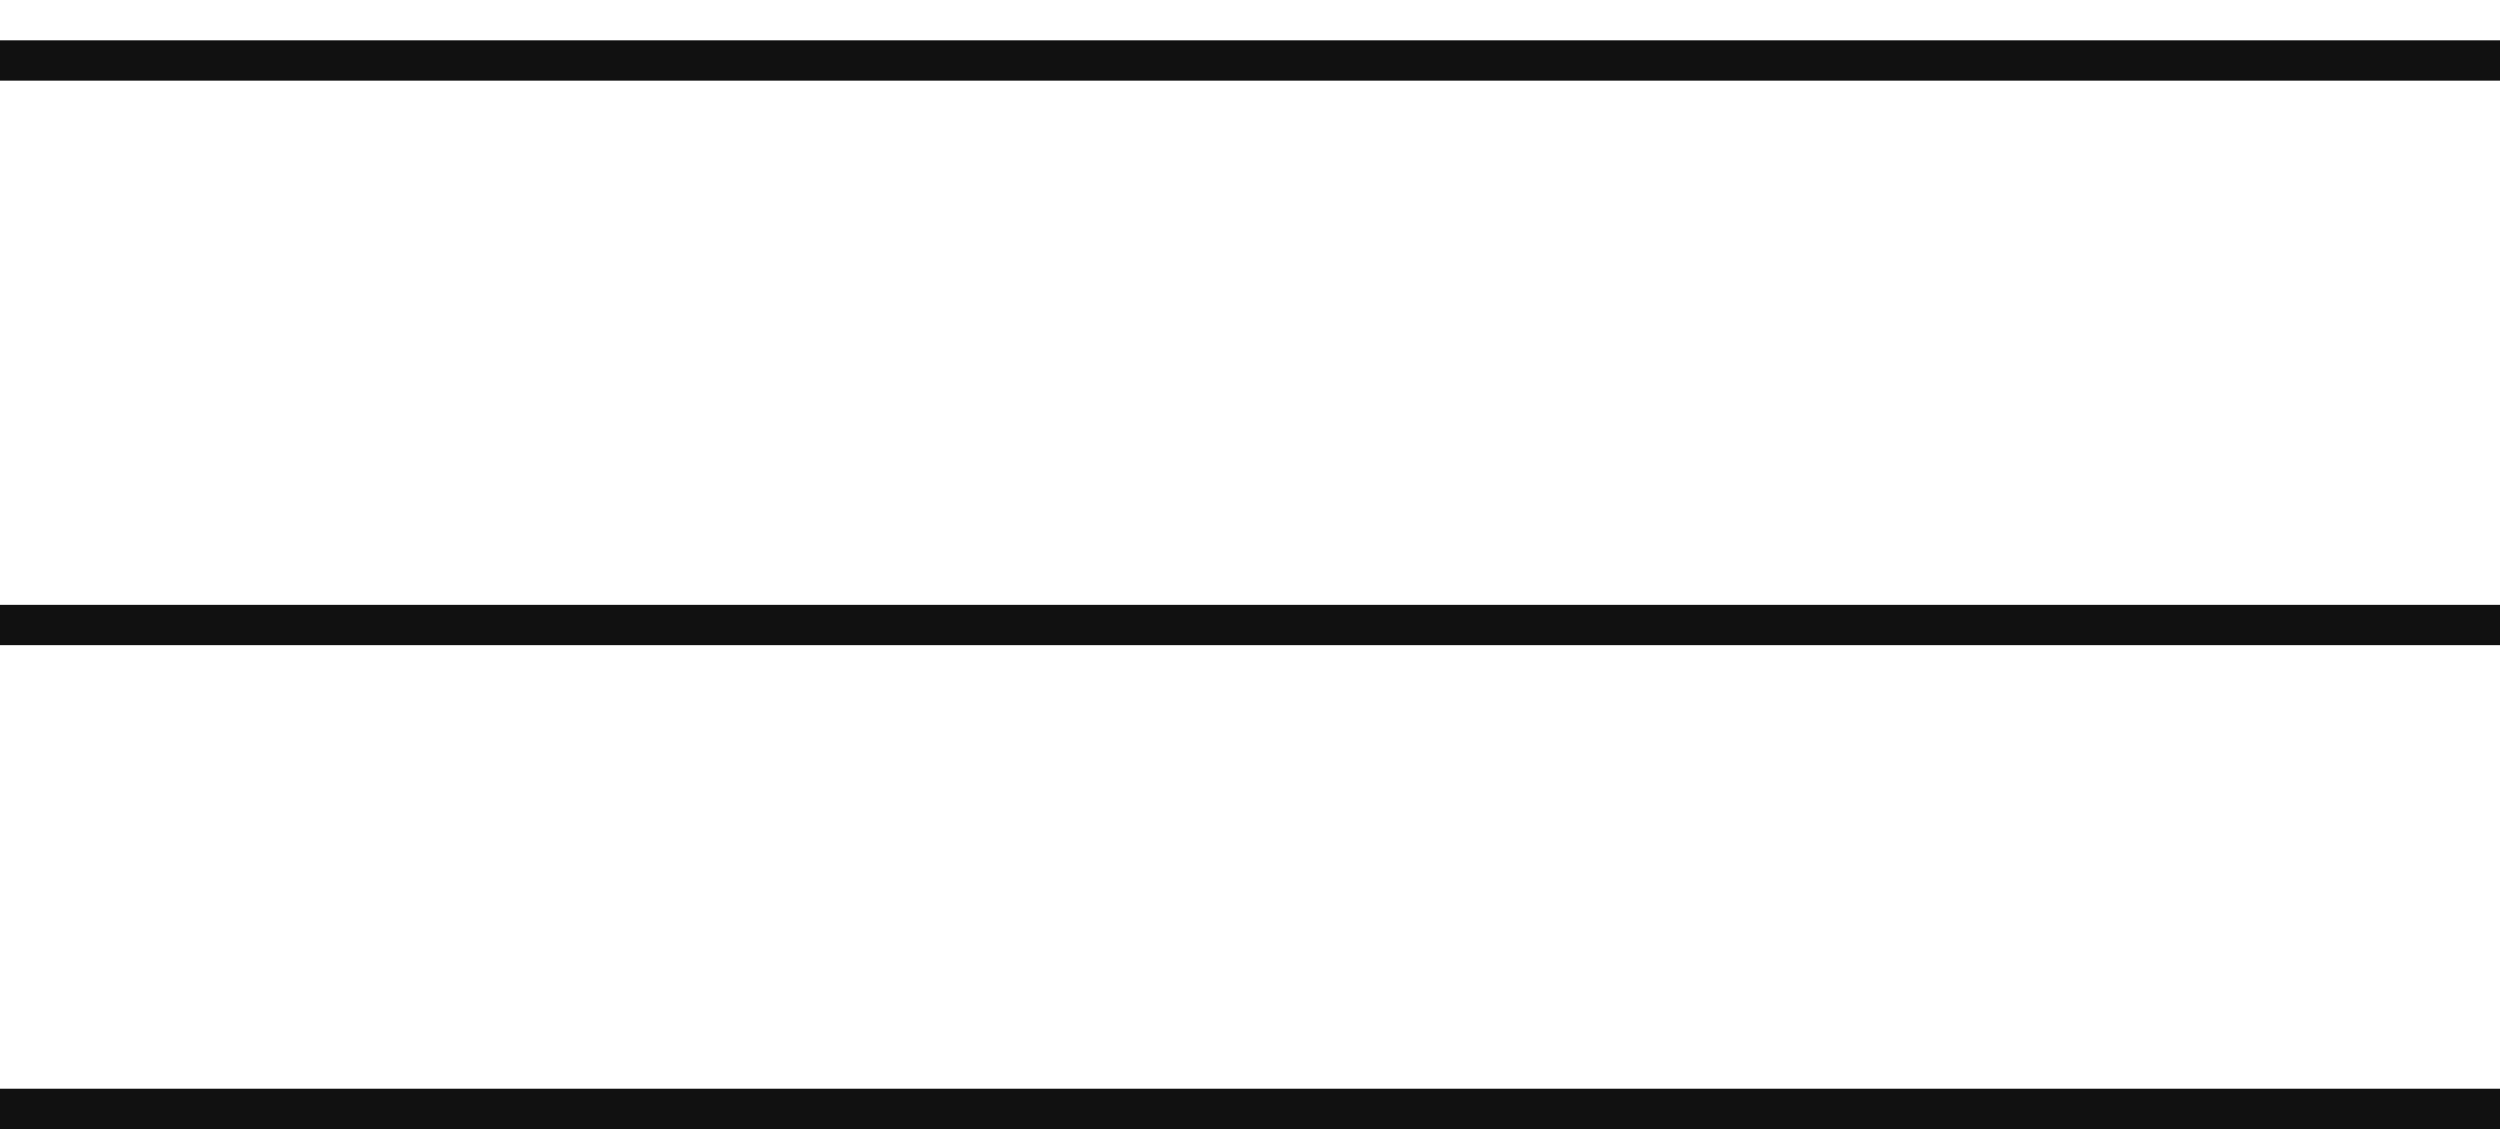
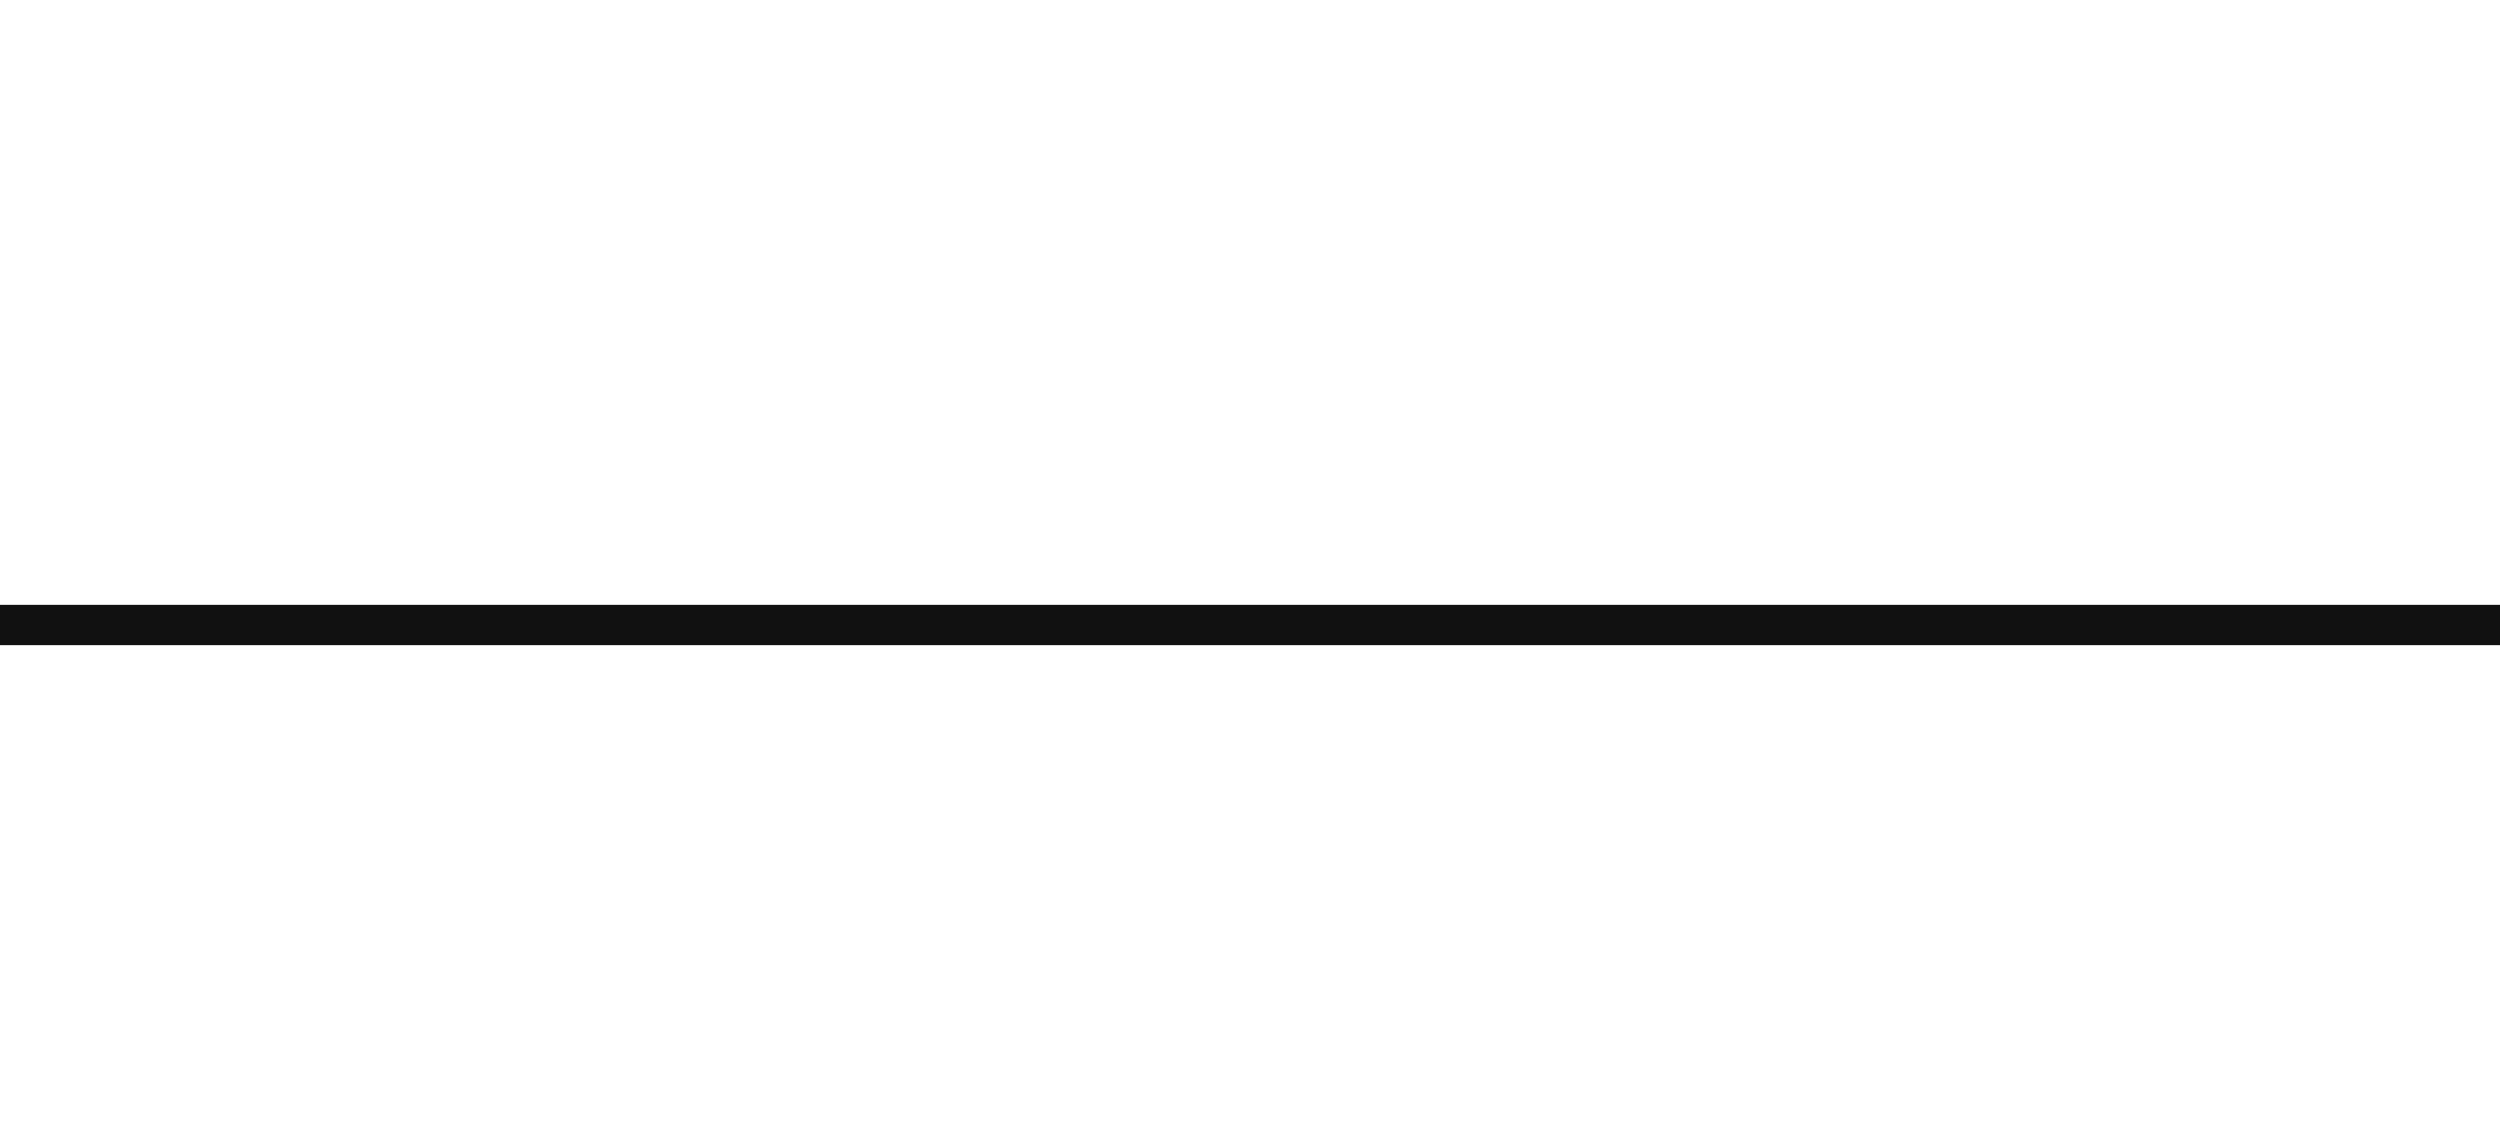
<svg xmlns="http://www.w3.org/2000/svg" width="31" height="14" viewBox="0 0 31 14" fill="none">
-   <line y1="0.75" x2="31" y2="0.75" stroke="#111111" stroke-width="0.5" />
  <line y1="7.75" x2="31" y2="7.75" stroke="#111111" stroke-width="0.5" />
-   <line y1="13.75" x2="31" y2="13.75" stroke="#111111" stroke-width="0.5" />
</svg>